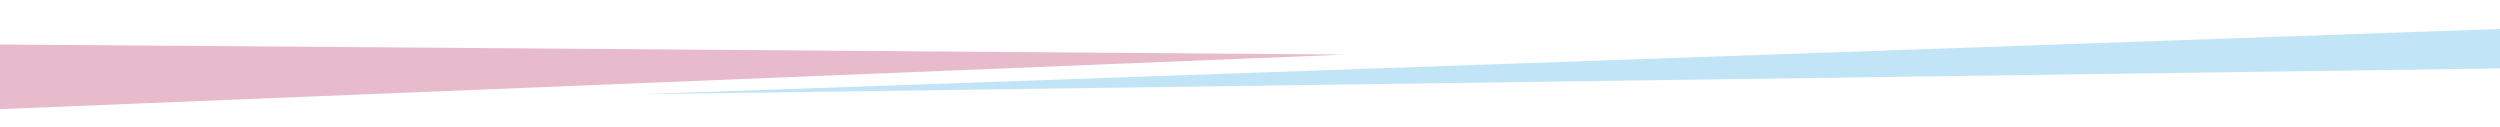
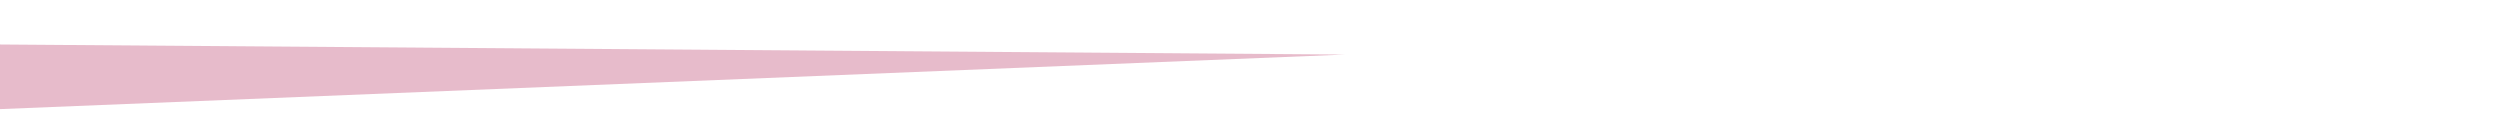
<svg xmlns="http://www.w3.org/2000/svg" version="1.1" id="Livello_1" x="0px" y="0px" viewBox="0 0 1920 97.2" style="enable-background:new 0 0 1920 97.2;" xml:space="preserve">
  <style type="text/css">
	.st0{fill:#C2E4F7;}
	.st1{fill:#E7BBCB;}
</style>
-   <polygon class="st0" points="1937.8,21.6 491.3,72.4 1930,52.4 " />
  <polygon class="st1" points="1032.7,41.9 -22.9,34 -24.8,84.8 1032.7,41.9 " />
</svg>